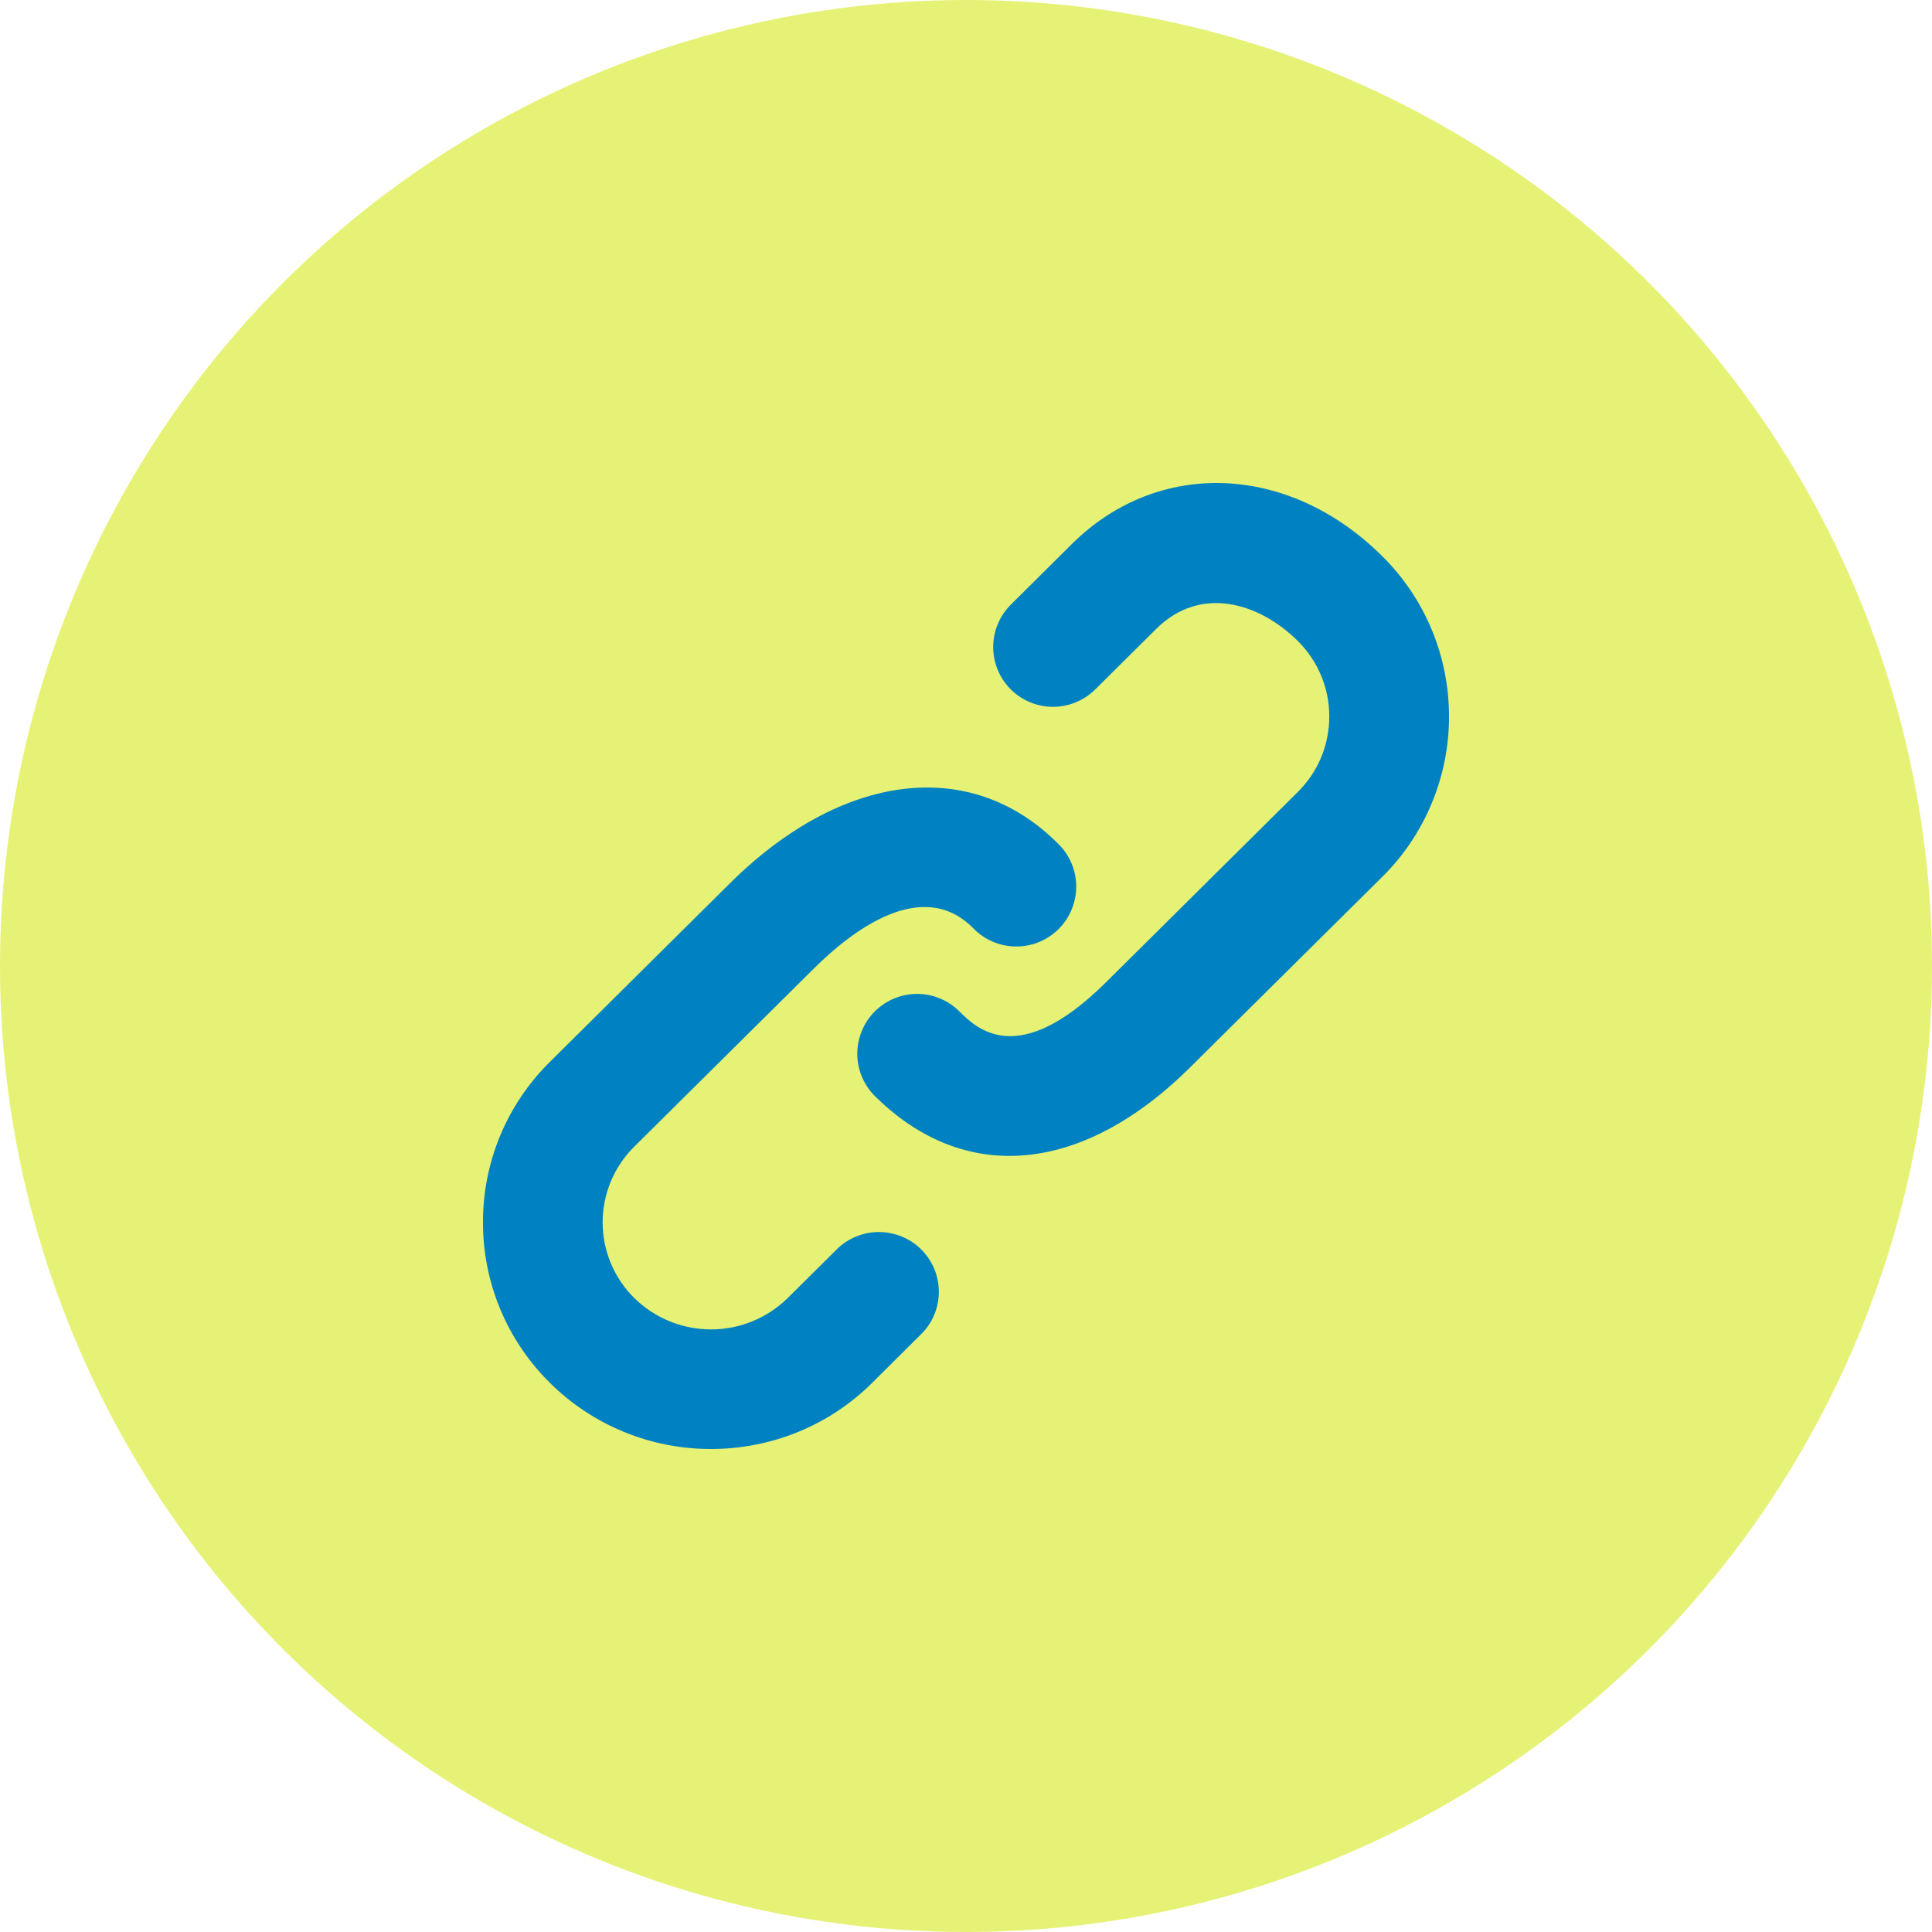
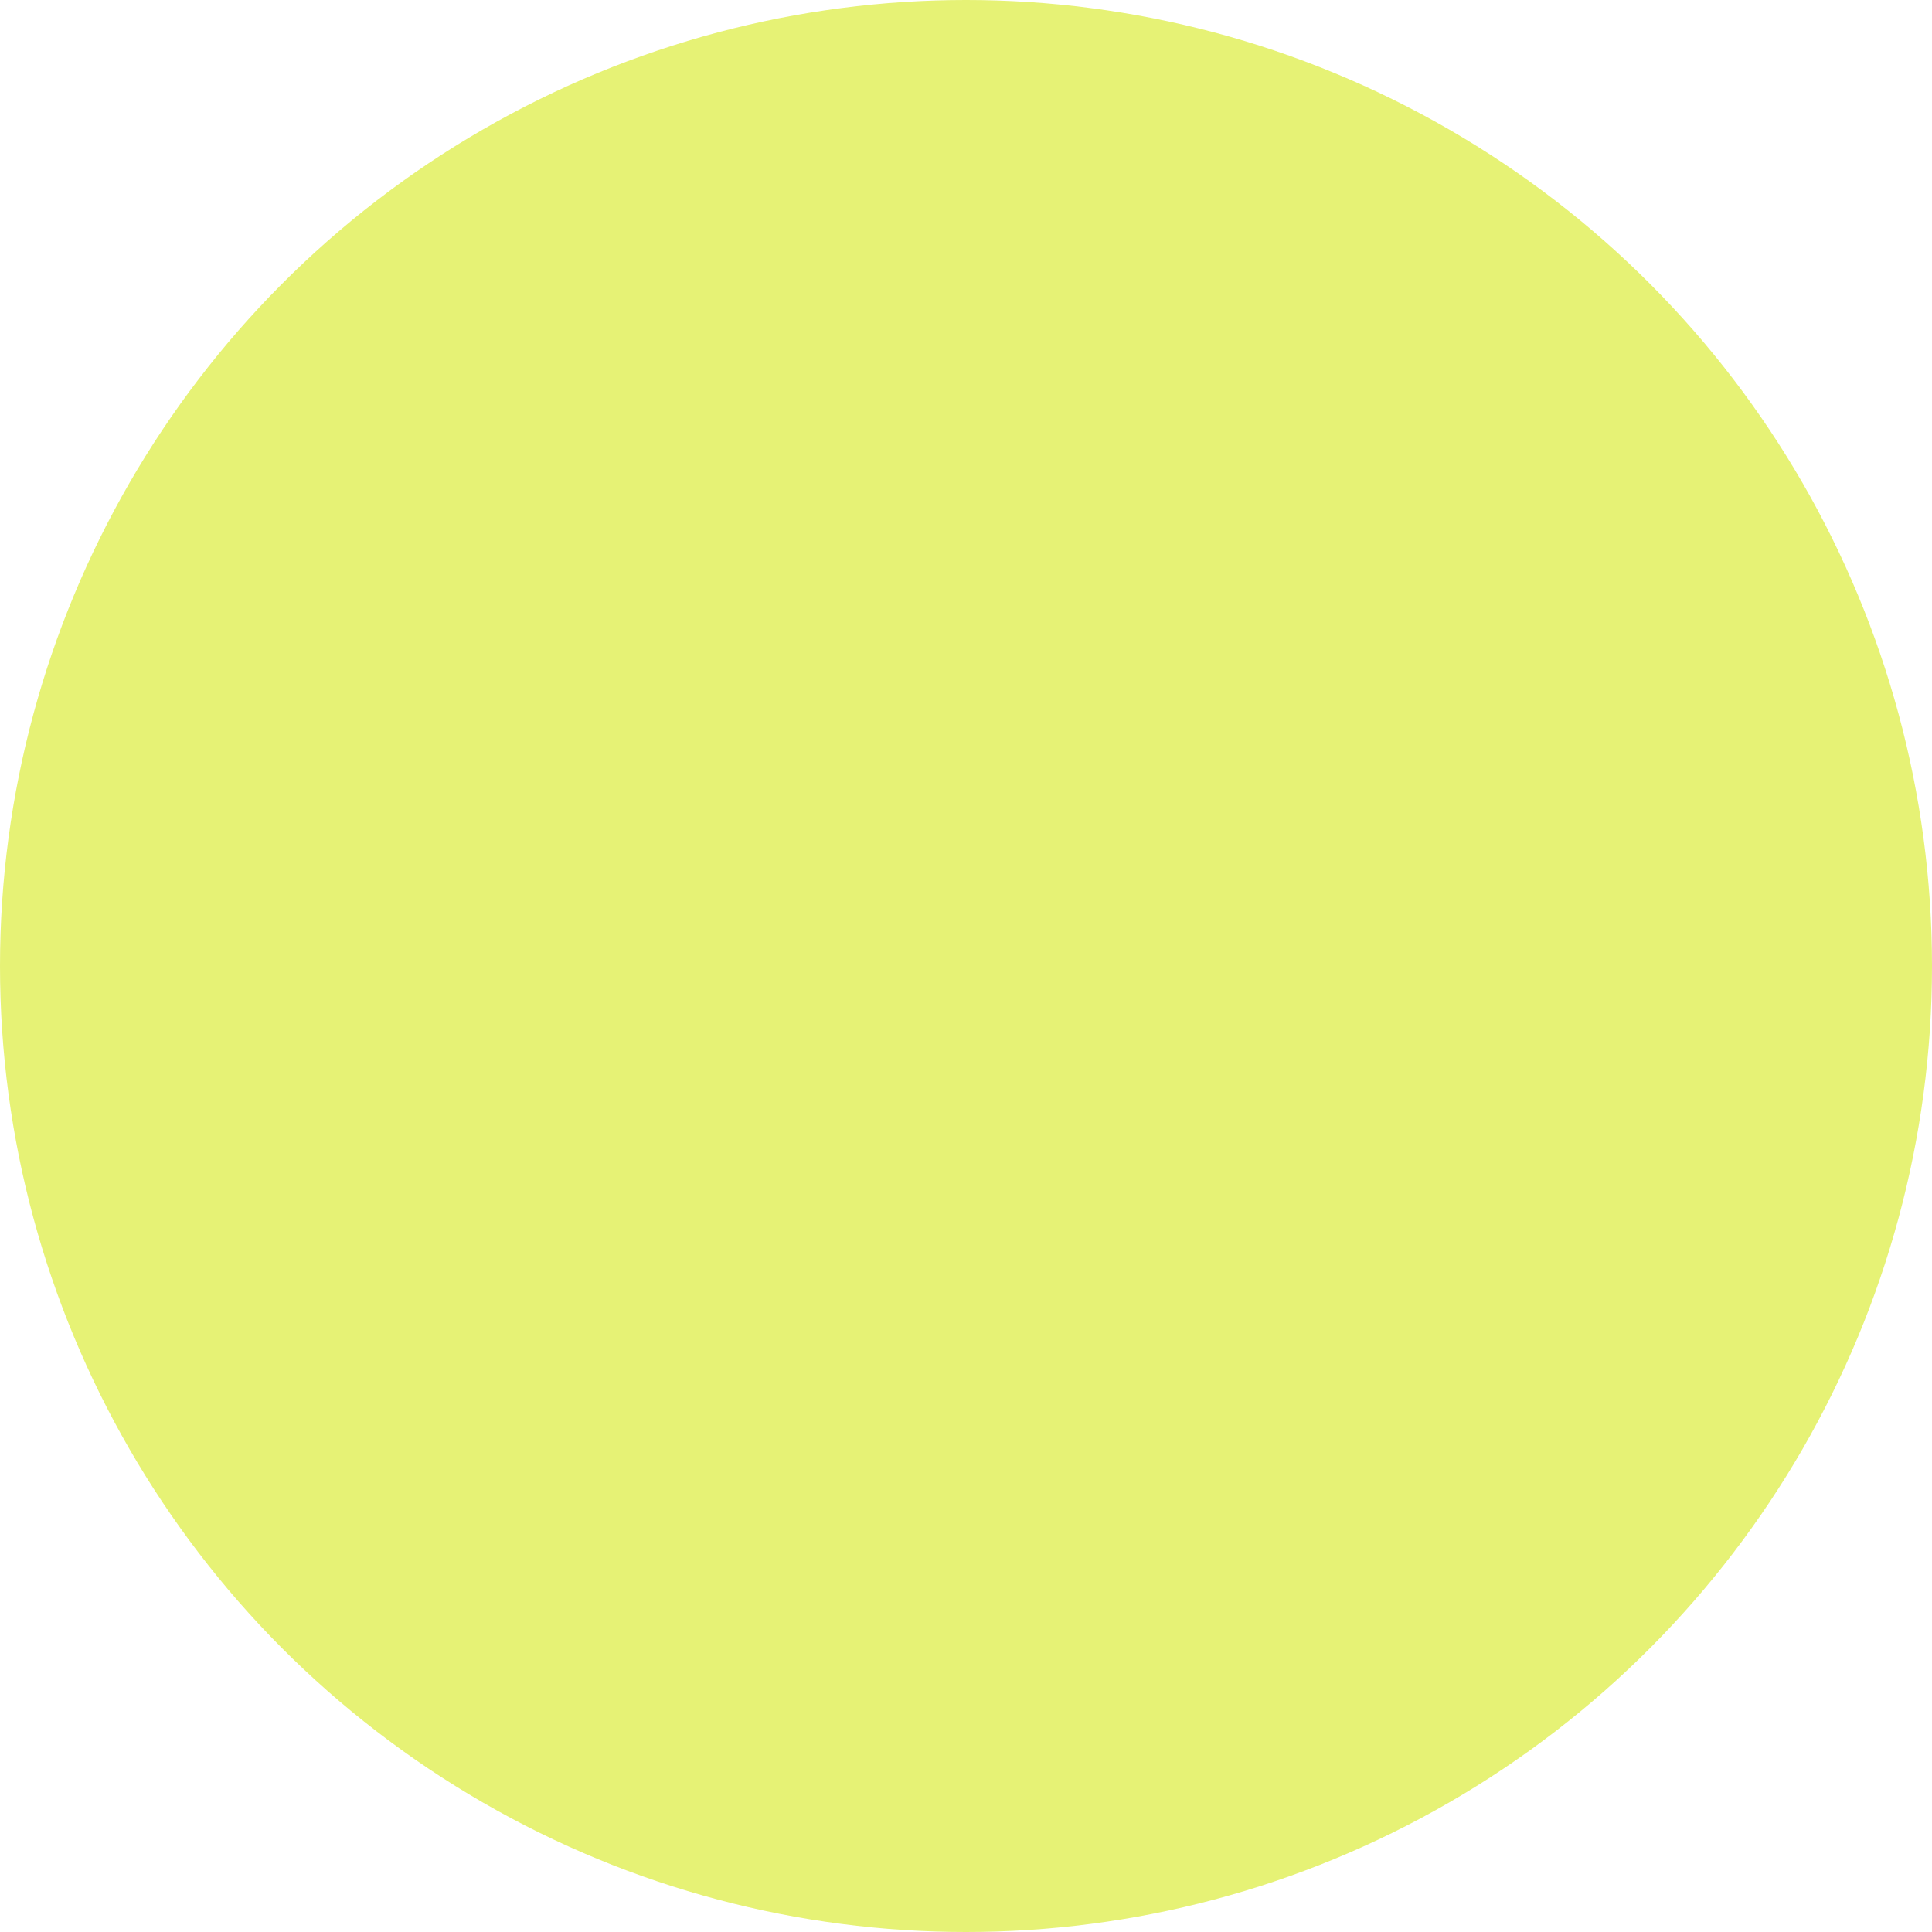
<svg xmlns="http://www.w3.org/2000/svg" width="40" height="40" viewBox="0 0 40 40" fill="none">
  <g id="icon">
    <circle id="Ellipse 2" cx="20" cy="20" r="20" fill="#E6F275" />
-     <path id="Vector" d="M17.324 25.866L16.311 26.872C15.887 27.29 15.316 27.524 14.721 27.524C14.126 27.524 13.554 27.29 13.13 26.872C12.923 26.667 12.759 26.424 12.647 26.155C12.535 25.886 12.477 25.598 12.477 25.307C12.477 25.016 12.535 24.728 12.647 24.459C12.759 24.191 12.923 23.947 13.13 23.742L16.855 20.048C17.626 19.282 19.079 18.155 20.137 19.205C20.251 19.326 20.389 19.423 20.541 19.491C20.693 19.558 20.858 19.594 21.024 19.596C21.191 19.599 21.356 19.567 21.51 19.505C21.665 19.442 21.805 19.348 21.922 19.23C22.039 19.112 22.132 18.971 22.193 18.817C22.255 18.662 22.285 18.496 22.282 18.33C22.278 18.163 22.241 17.999 22.173 17.847C22.104 17.695 22.006 17.559 21.884 17.446C20.086 15.661 17.426 15.991 15.11 18.29L11.385 21.985C10.945 22.419 10.596 22.936 10.358 23.506C10.12 24.077 9.998 24.689 10 25.307C9.998 25.925 10.12 26.537 10.358 27.108C10.596 27.678 10.945 28.196 11.385 28.63C12.272 29.51 13.472 30.002 14.721 30C15.93 30 17.139 29.543 18.058 28.63L19.071 27.623C19.187 27.509 19.279 27.373 19.342 27.223C19.405 27.073 19.437 26.912 19.438 26.75C19.438 26.587 19.407 26.426 19.345 26.276C19.283 26.125 19.192 25.989 19.078 25.873C18.846 25.641 18.531 25.509 18.202 25.508C17.874 25.506 17.558 25.635 17.324 25.866ZM28.614 11.511C26.68 9.593 23.977 9.49 22.19 11.265L20.929 12.517C20.696 12.749 20.564 13.063 20.563 13.392C20.562 13.72 20.691 14.035 20.922 14.268C21.154 14.502 21.468 14.633 21.797 14.634C22.125 14.635 22.441 14.506 22.674 14.275L23.936 13.023C24.861 12.103 26.075 12.485 26.869 13.27C27.289 13.688 27.521 14.243 27.521 14.835C27.521 15.426 27.289 15.981 26.869 16.398L22.894 20.341C21.076 22.142 20.224 21.298 19.86 20.937C19.745 20.823 19.608 20.732 19.457 20.67C19.307 20.608 19.146 20.577 18.983 20.578C18.82 20.578 18.66 20.611 18.509 20.674C18.36 20.736 18.223 20.828 18.109 20.943C17.994 21.059 17.904 21.196 17.842 21.346C17.78 21.497 17.749 21.658 17.749 21.82C17.75 21.983 17.782 22.144 17.845 22.294C17.908 22.444 18 22.58 18.115 22.695C18.95 23.522 19.902 23.932 20.9 23.932C22.121 23.932 23.413 23.317 24.641 22.098L28.616 18.157C29.055 17.723 29.404 17.205 29.641 16.635C29.879 16.064 30.001 15.453 30 14.835C30.001 14.216 29.879 13.604 29.641 13.033C29.403 12.463 29.054 11.945 28.614 11.511Z" fill="#0082C2" />
  </g>
</svg>